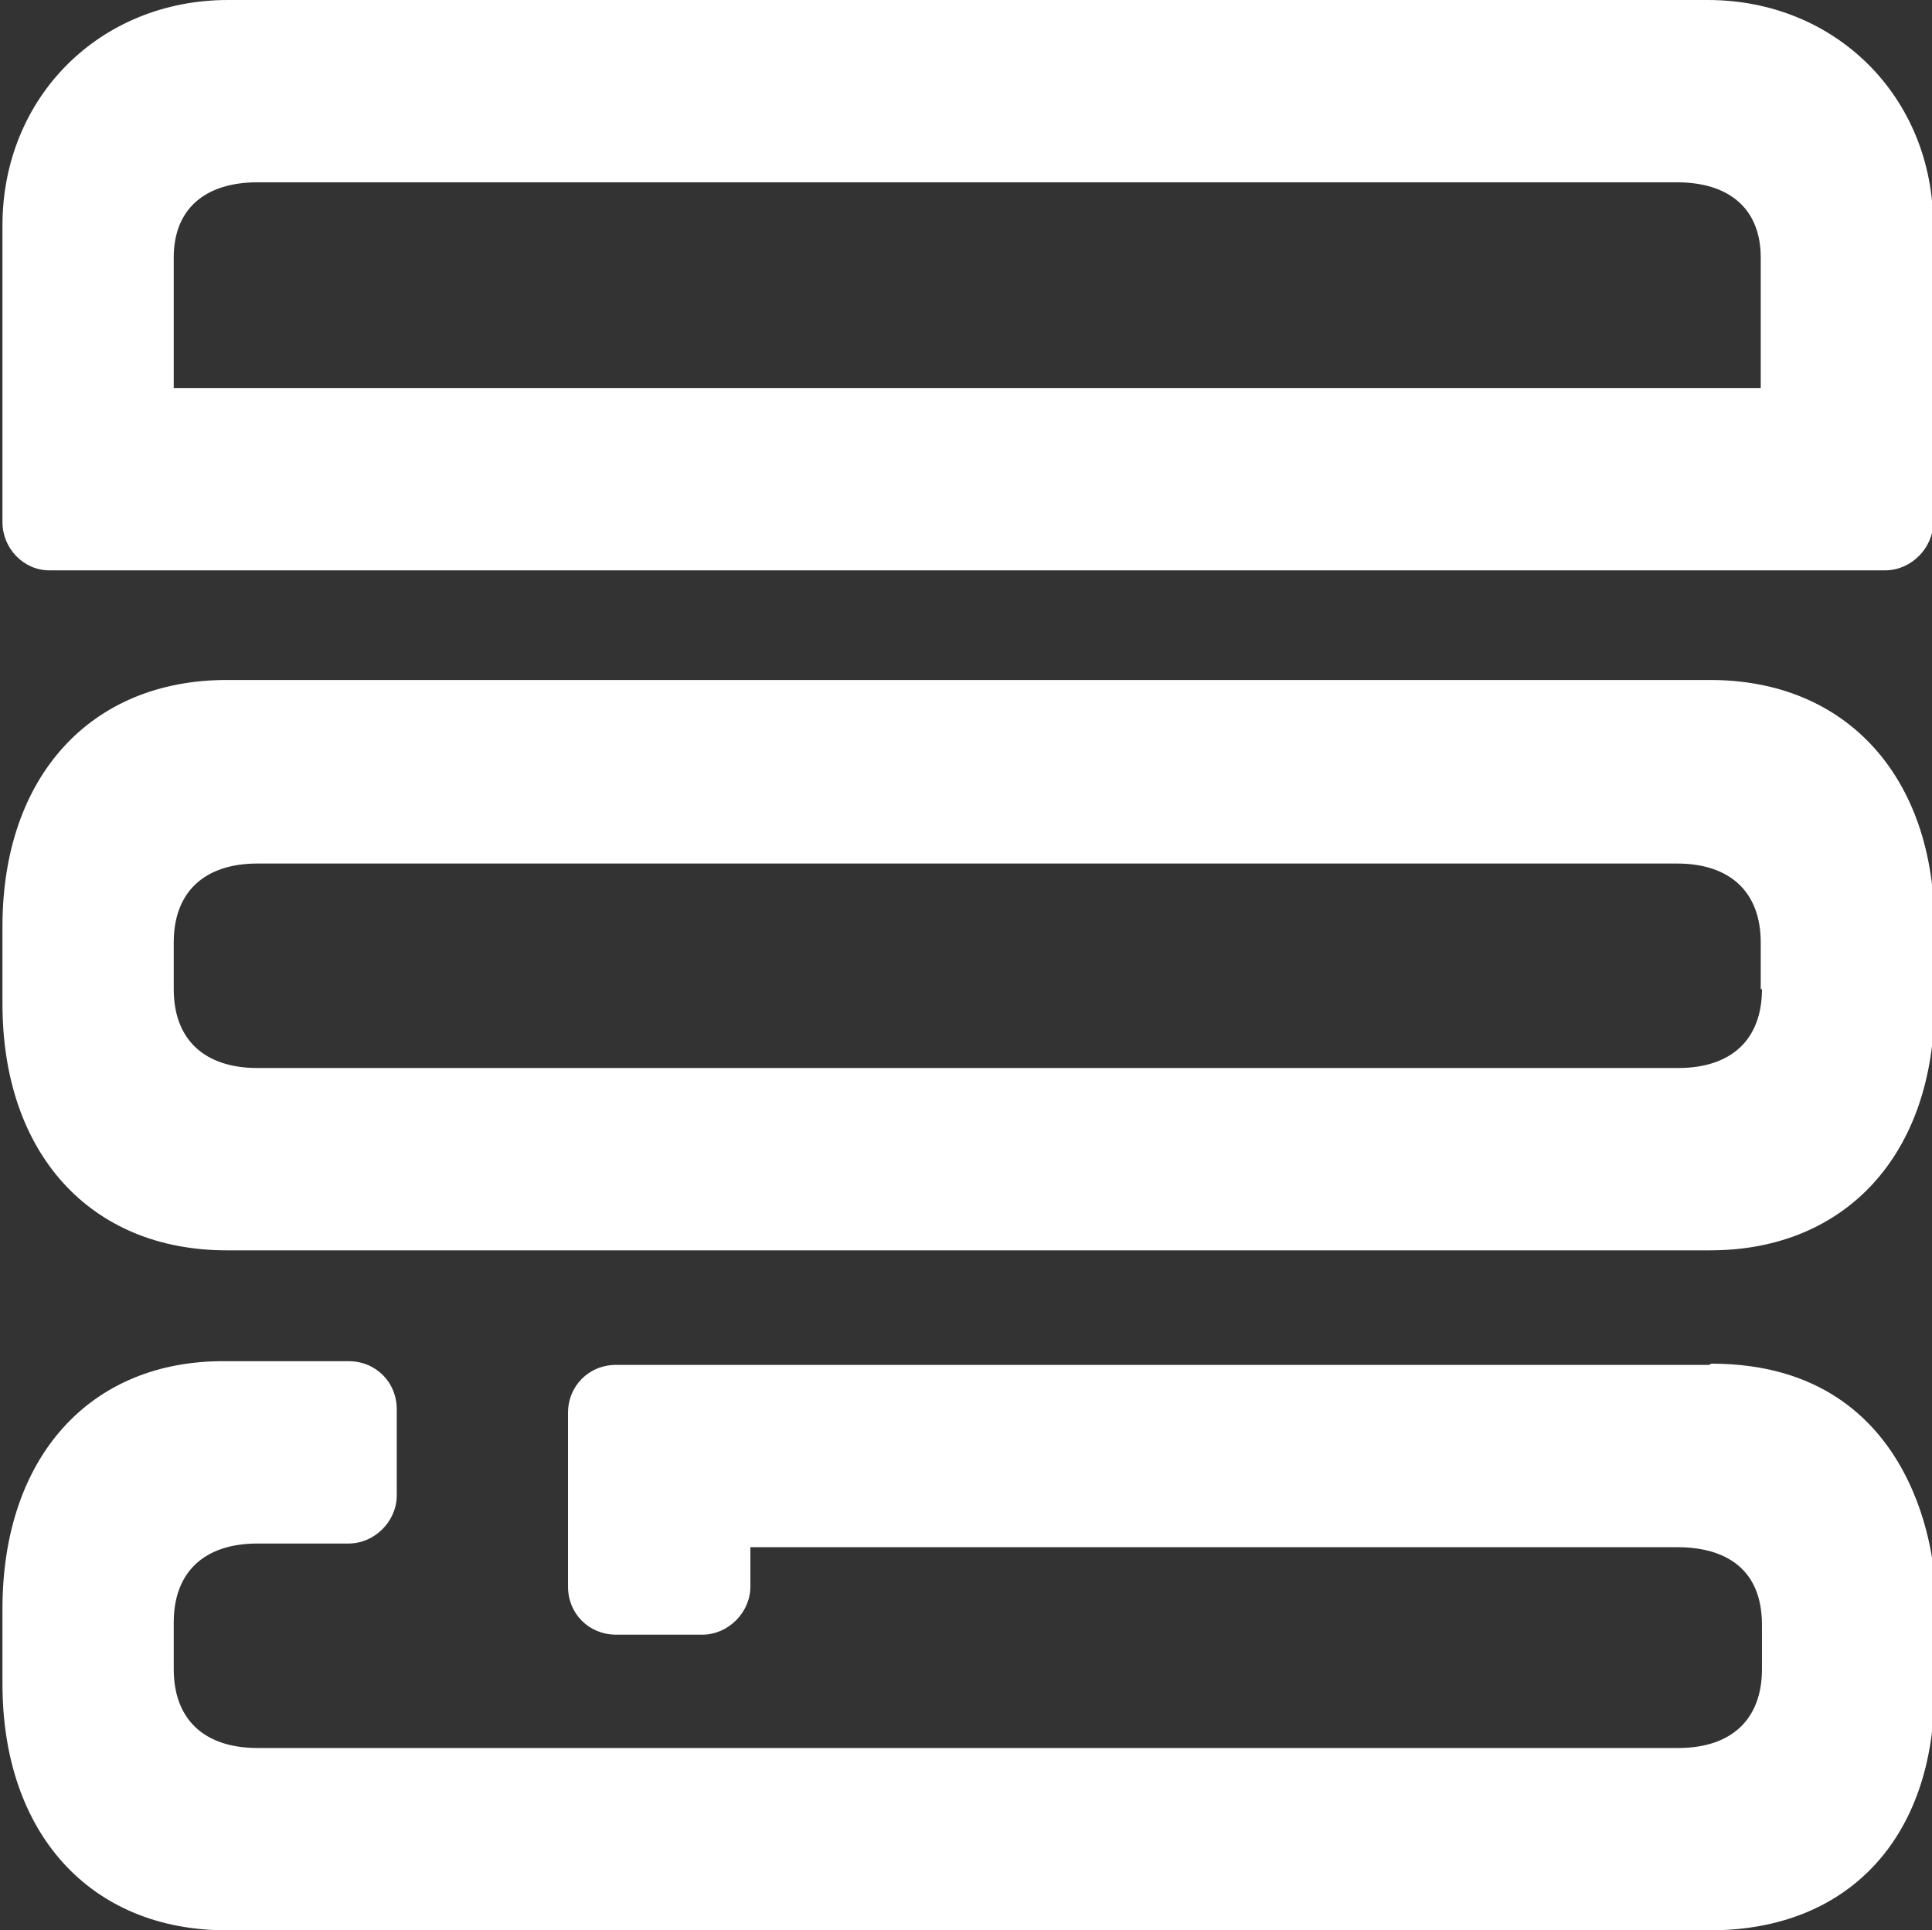
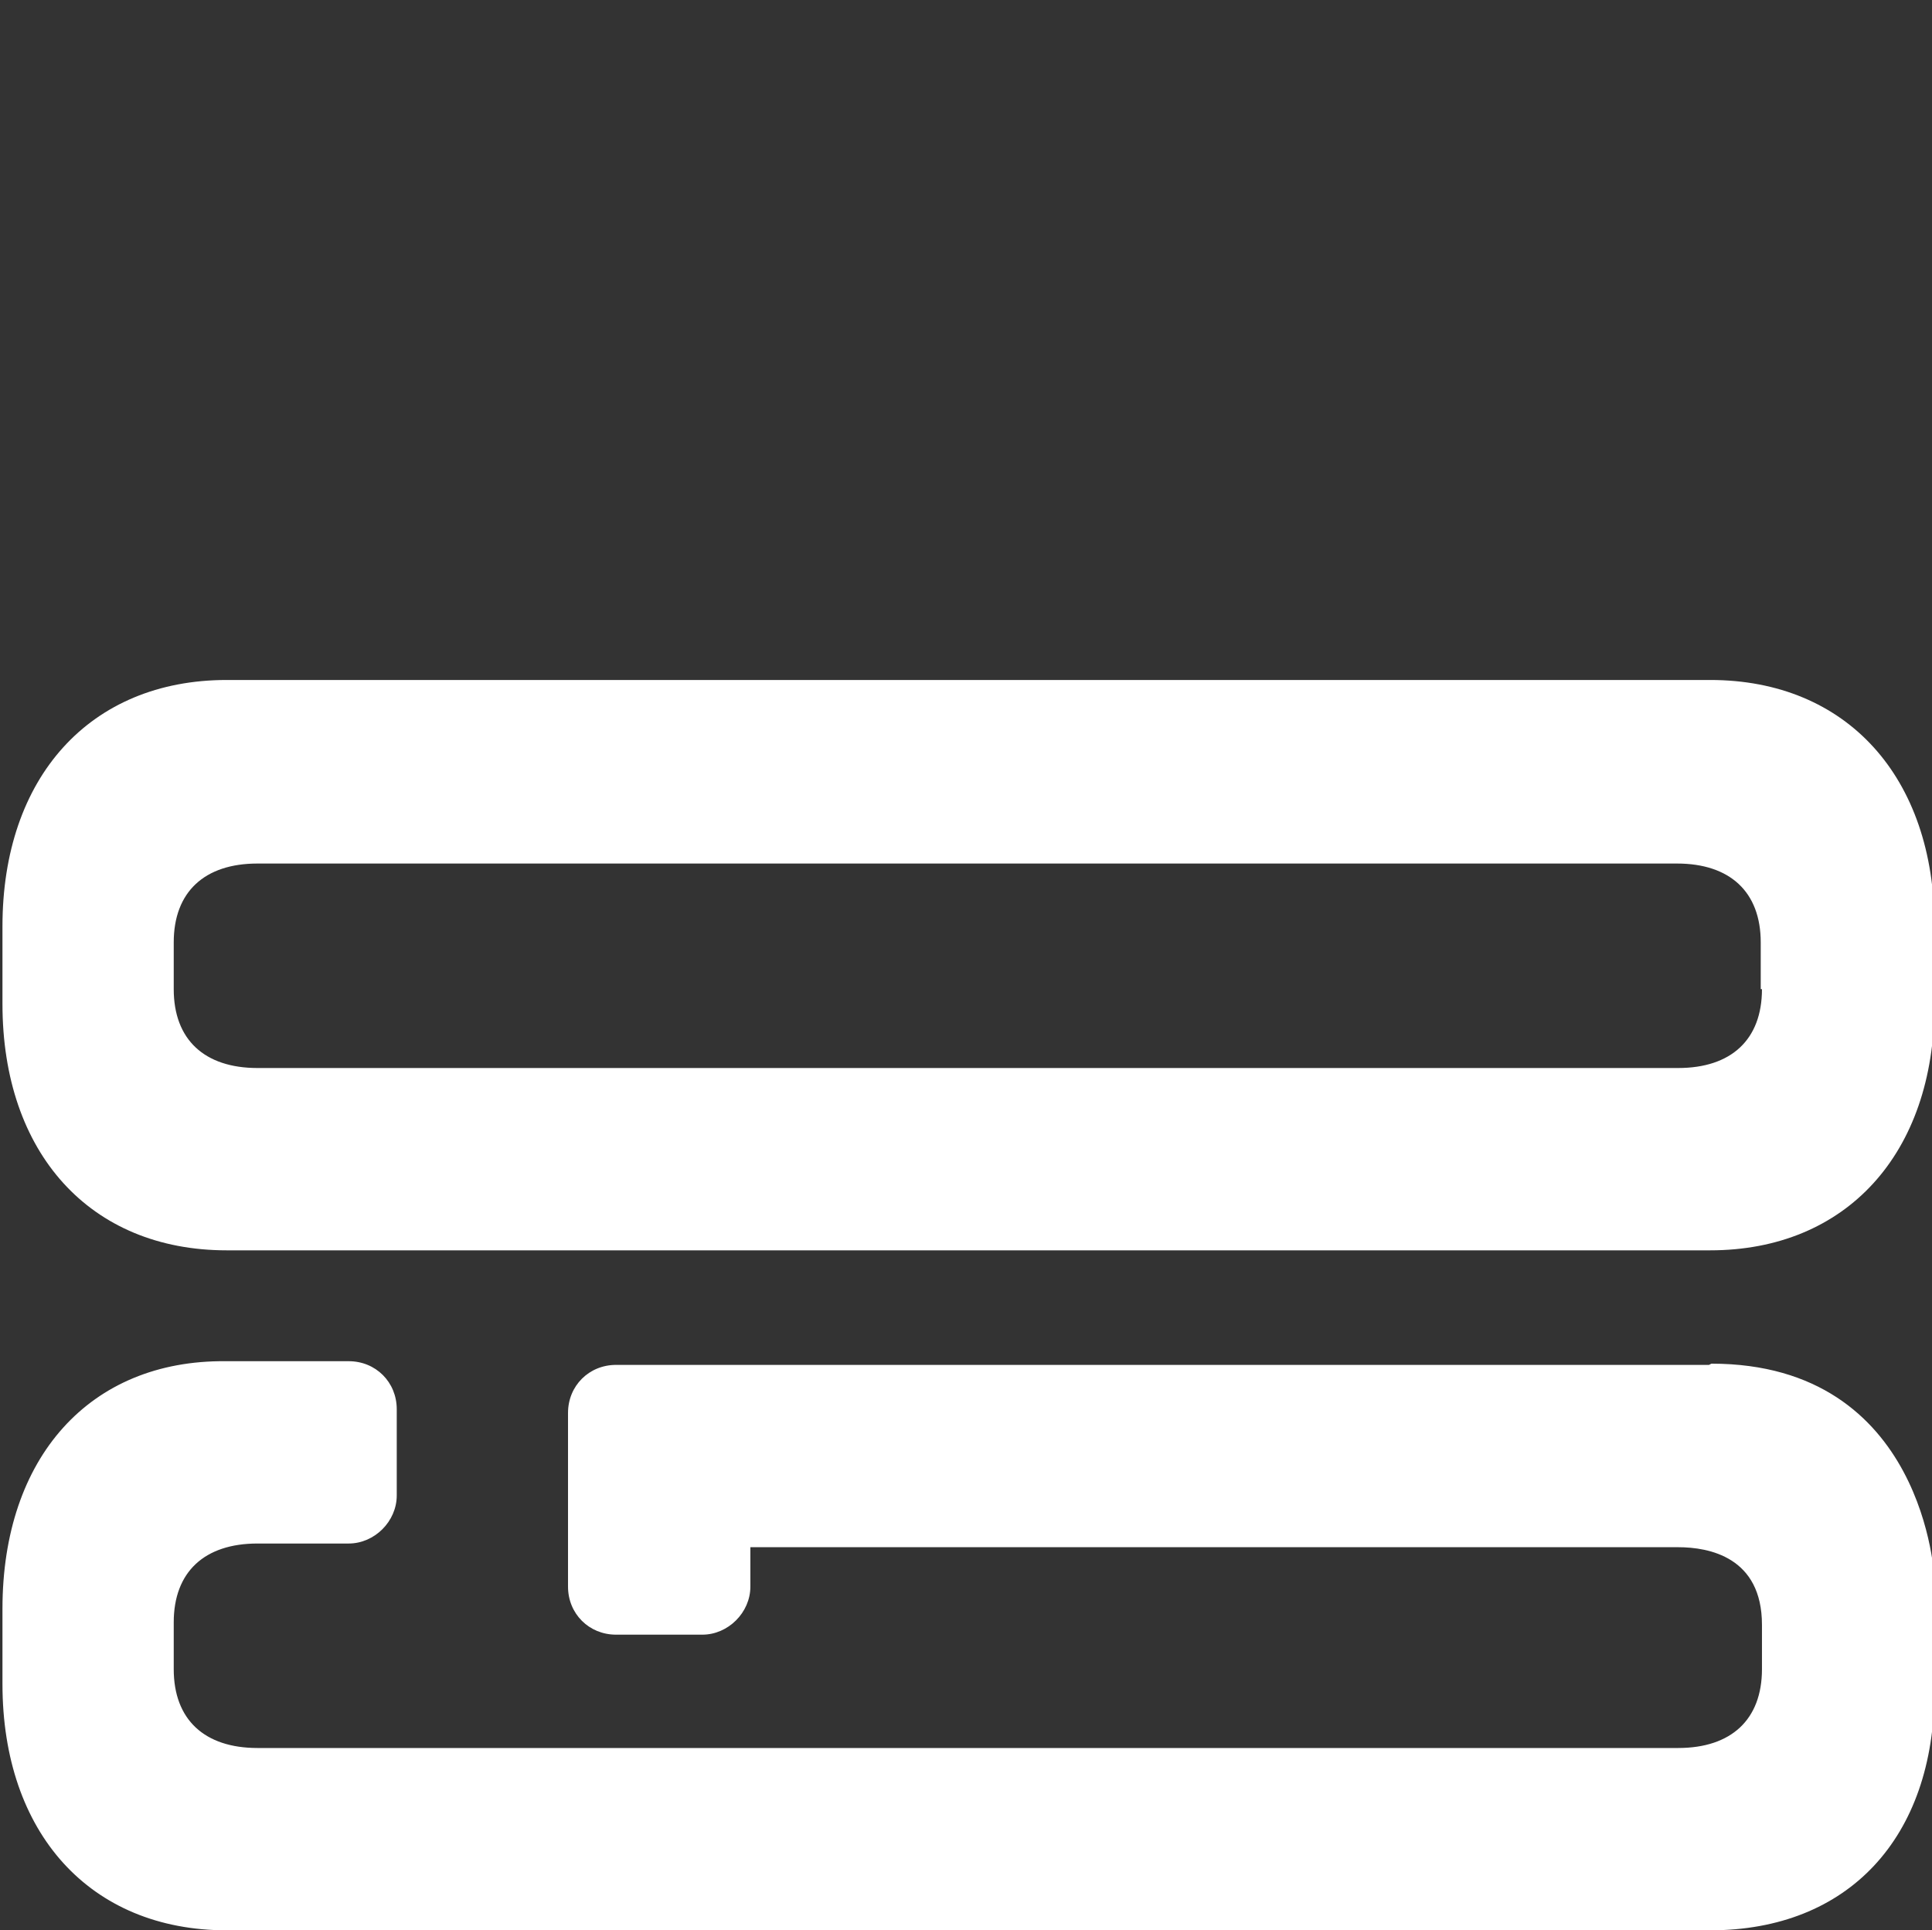
<svg xmlns="http://www.w3.org/2000/svg" viewBox="0 0 156.8 156.7" version="1.1" id="Ebene_1">
  <rect x="0" y="0" width="156.8" height="156.7" fill="#333333" stroke="none" />
  <defs>
    <style>
      .st0 {
        fill: #fff;
      }
    </style>
  </defs>
  <path d="M138.7,110.8H50c-2.2,0-3.9,1.7-3.9,3.9v.4h0v13.7c0,2.2,1.7,3.9,3.9,3.9h7c2.1,0,3.9-1.8,3.9-3.9v-3.2h75.3c2.5,0,6.8.8,6.8,6.3v3.6c0,4.1-2.5,6.4-6.8,6.4H20.9c-4.3,0-6.8-2.3-6.8-6.4v-3.8c0-4.1,2.5-6.4,6.8-6.4h7.4c2.1,0,3.9-1.8,3.9-3.9v-7c0-2.2-1.7-3.9-3.9-3.9h-10C7.3,110.4.2,118.3.2,130.6v6.1c0,12.1,7.1,20,18.2,20h120.4c11.2,0,18.2-7.5,18.2-19.5v-1.4c0-4.5,0-4.3,0-7.6,0,0-.7-17.5-18.1-17.5Z" class="st0" />
  <path d="M138.7,55.2H18.4C7.3,55.2.2,63.1.2,75.2v6.3c0,12.1,7.1,20,18.2,20h120.4c11,0,18.2-7.8,18.2-20v-6.3c0-12.1-7.1-20-18.2-20ZM143,80.3c0,4.1-2.5,6.4-6.8,6.4H20.9c-4.3,0-6.8-2.3-6.8-6.4v-3.8c0-4.1,2.5-6.4,6.8-6.4h115.2c4.3,0,6.8,2.3,6.8,6.4v3.8Z" class="st0" />
-   <path d="M138.6,0H18.5C8.1,0,.2,7.9.2,18.3v24.1c0,2.1,1.7,3.9,3.8,3.9h149c2.1,0,3.9-1.8,3.9-3.9v-24.1C156.9,7.9,149,0,138.6,0ZM143,31.5H14.1v-10.6c0-3.9,2.5-6.1,6.8-6.1h115.2c4.3,0,6.8,2.2,6.8,6.1v10.6Z" class="st0" />
</svg>